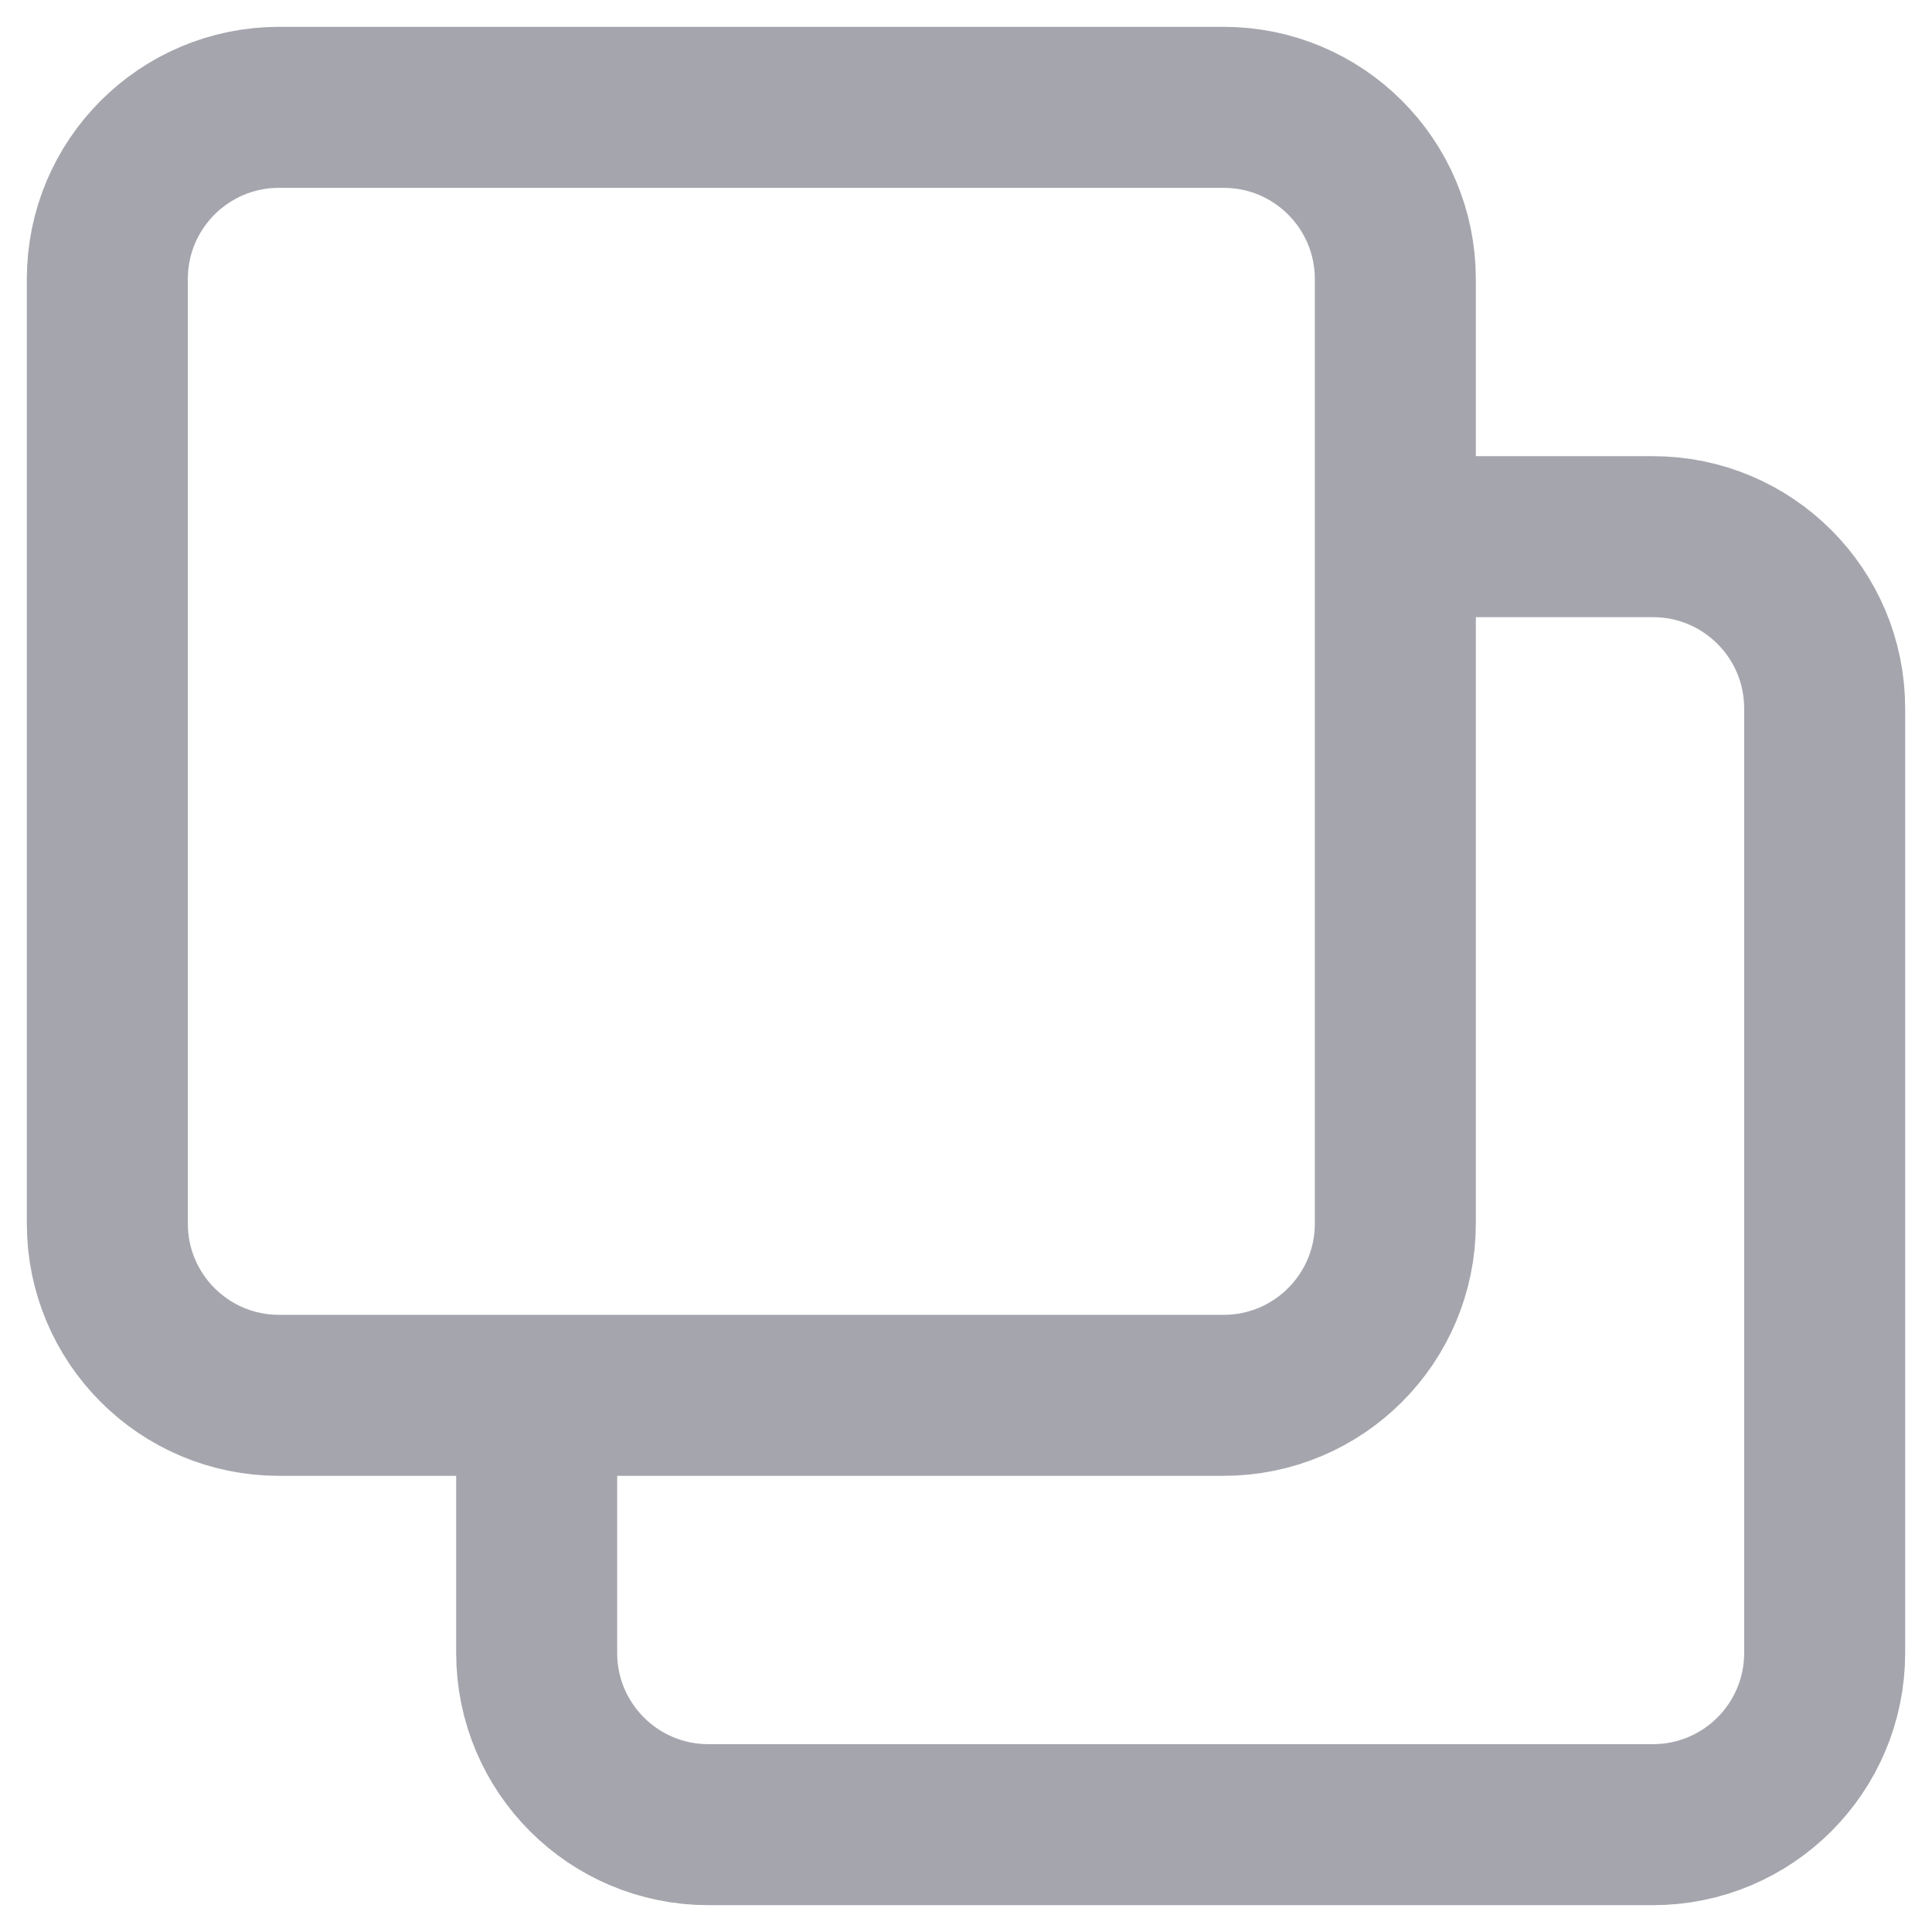
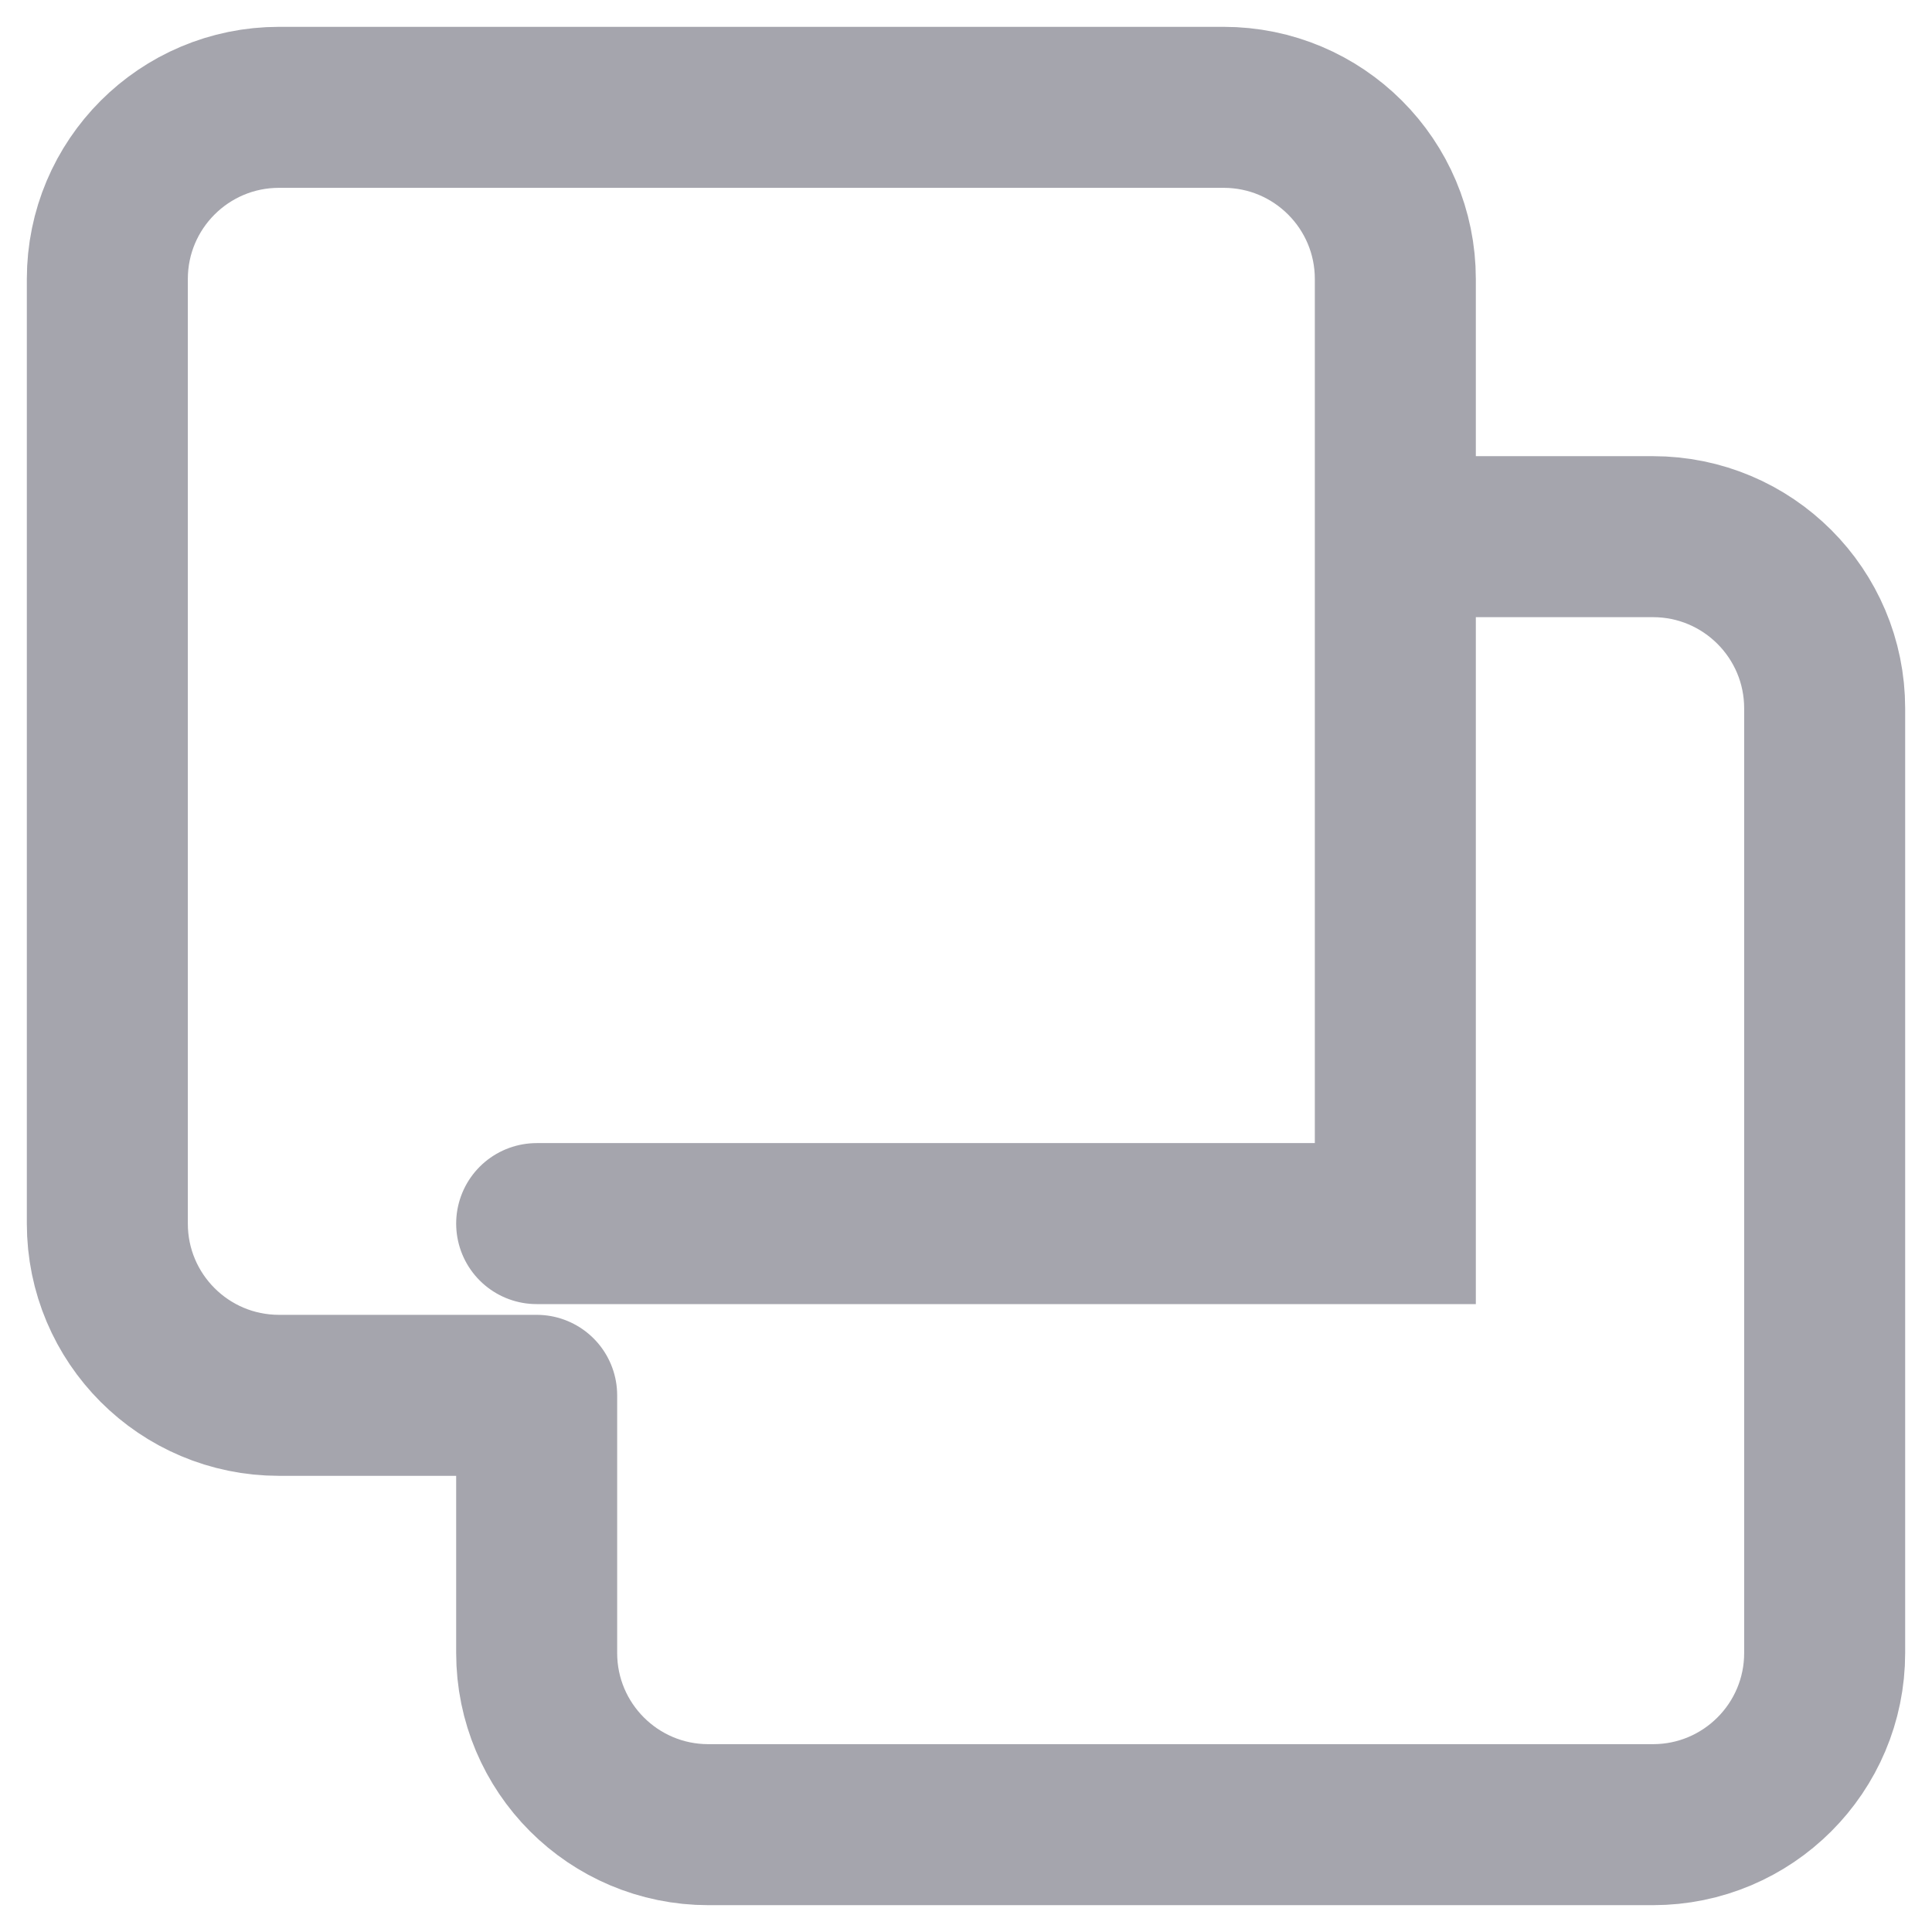
<svg xmlns="http://www.w3.org/2000/svg" width="18" height="18" viewBox="0 0 18 18" fill="none">
-   <path d="M13 5H15.4C16.284 5 17 5.716 17 6.6V15.4C17 16.284 16.284 17 15.4 17H6.6C5.716 17 5 16.284 5 15.4V13M13 5V2.6C13 1.716 12.284 1 11.4 1H2.6C1.716 1 1 1.716 1 2.6V11.4C1 12.284 1.716 13 2.6 13H5M13 5V11.4C13 12.284 12.284 13 11.4 13H5" stroke="#A5A5AD" stroke-width="1.5" stroke-linecap="round" />
+   <path d="M13 5H15.4C16.284 5 17 5.716 17 6.6V15.4C17 16.284 16.284 17 15.4 17H6.6C5.716 17 5 16.284 5 15.4V13M13 5V2.6C13 1.716 12.284 1 11.4 1H2.6C1.716 1 1 1.716 1 2.6V11.4C1 12.284 1.716 13 2.6 13H5M13 5V11.4H5" stroke="#A5A5AD" stroke-width="1.5" stroke-linecap="round" />
</svg>